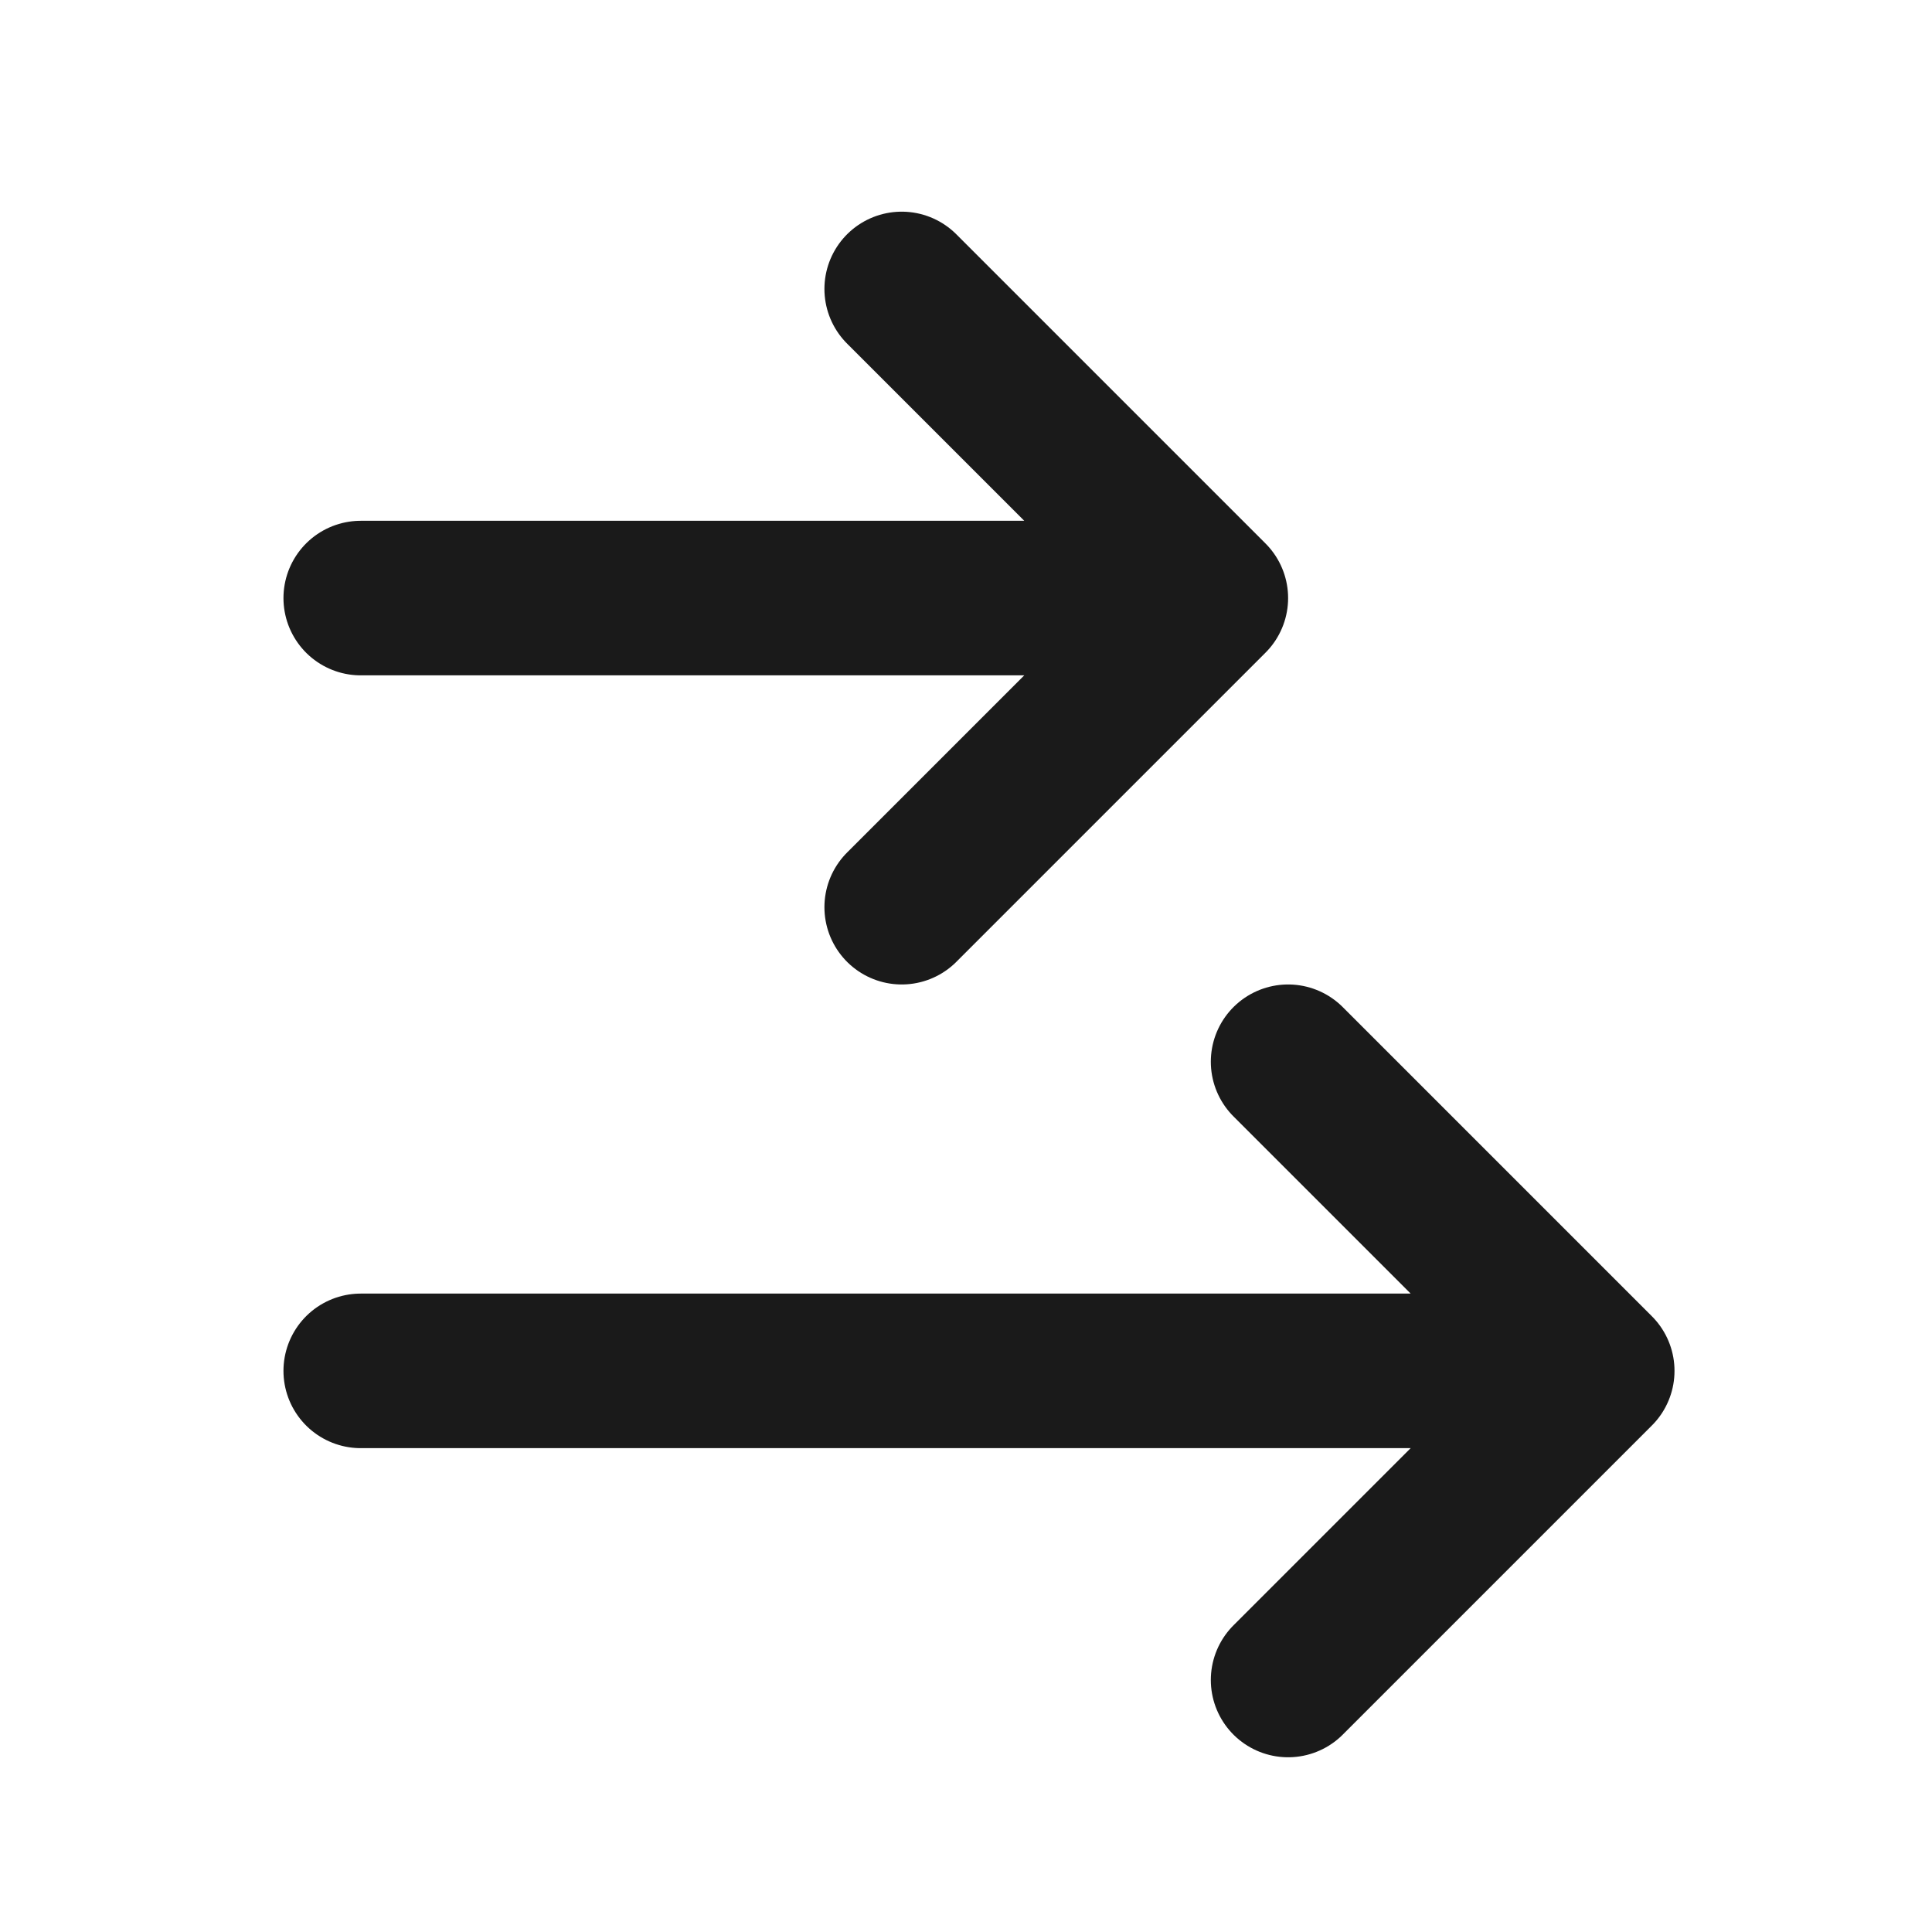
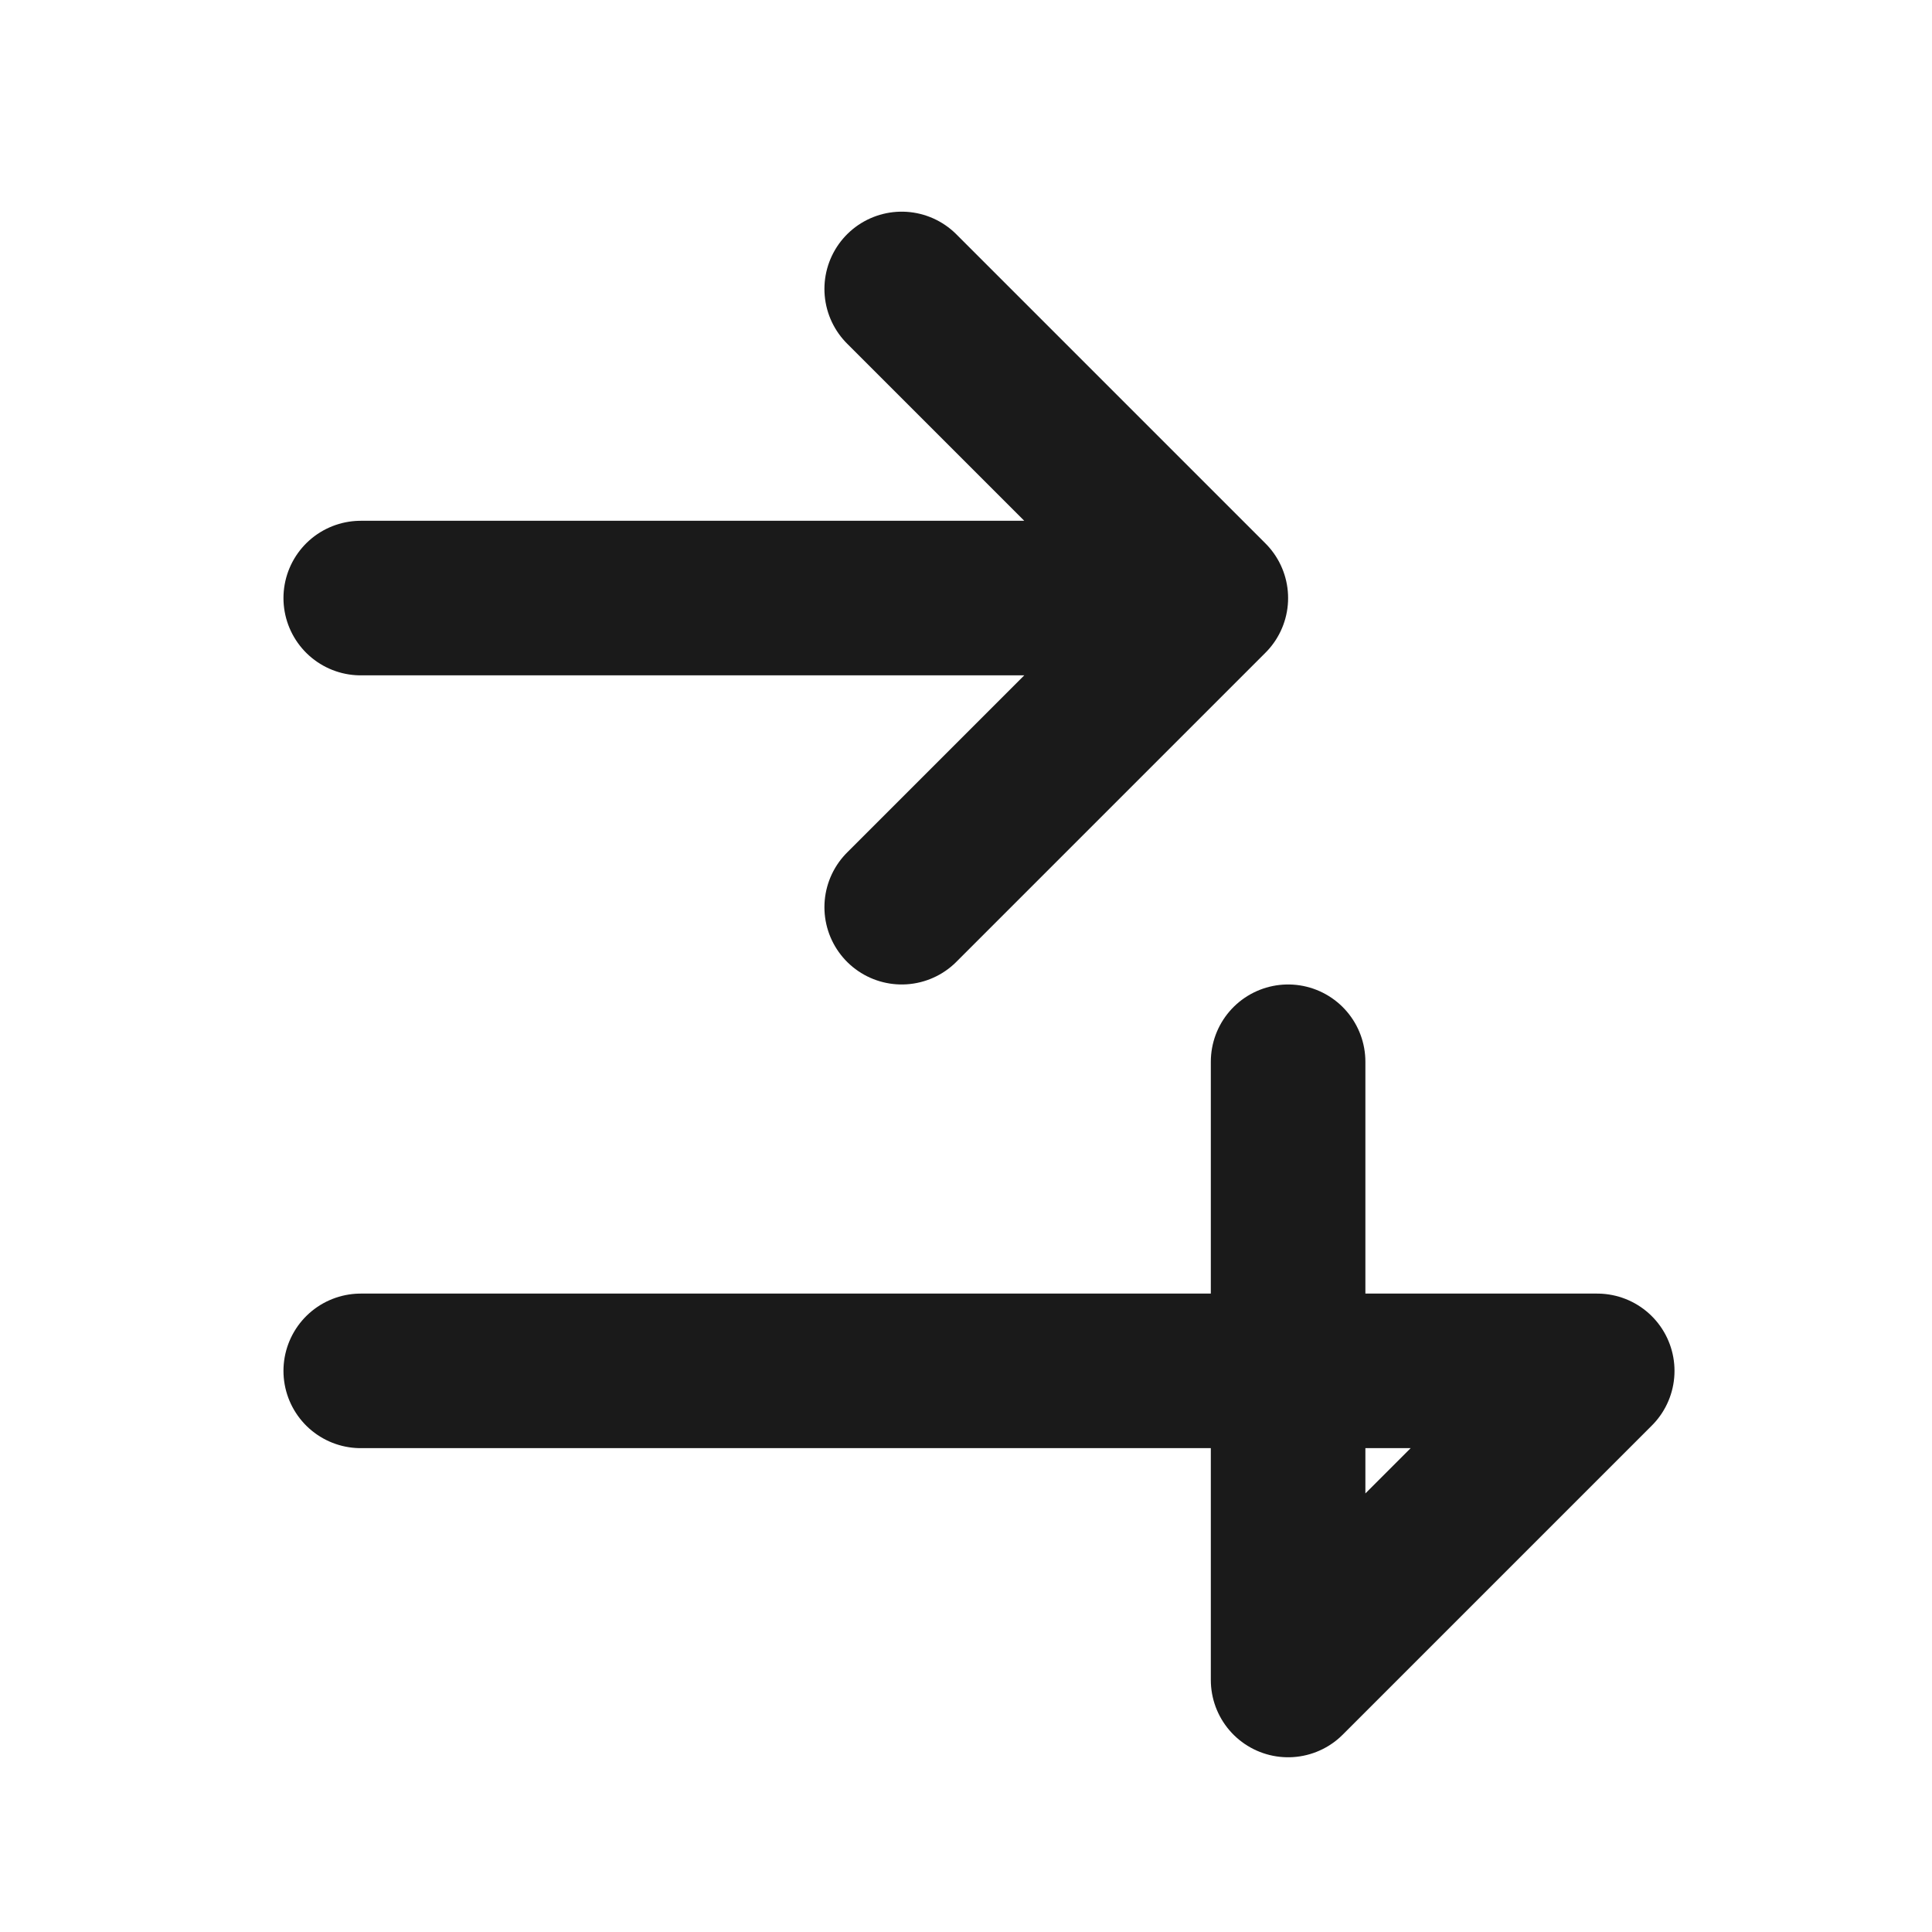
<svg xmlns="http://www.w3.org/2000/svg" width="25" height="25" viewBox="0 0 25 25" fill="none">
-   <path d="M4.668 7.739H15.668M15.668 7.739L11.668 11.739M15.668 7.739L11.668 3.739M4.668 17.739H20.668M20.668 17.739L16.668 21.739M20.668 17.739L16.668 13.739" stroke="#1A1A1A" stroke-width="2" stroke-linecap="round" stroke-linejoin="round" />
+   <path d="M4.668 7.739H15.668M15.668 7.739L11.668 11.739M15.668 7.739L11.668 3.739M4.668 17.739H20.668M20.668 17.739L16.668 21.739L16.668 13.739" stroke="#1A1A1A" stroke-width="2" stroke-linecap="round" stroke-linejoin="round" />
</svg>